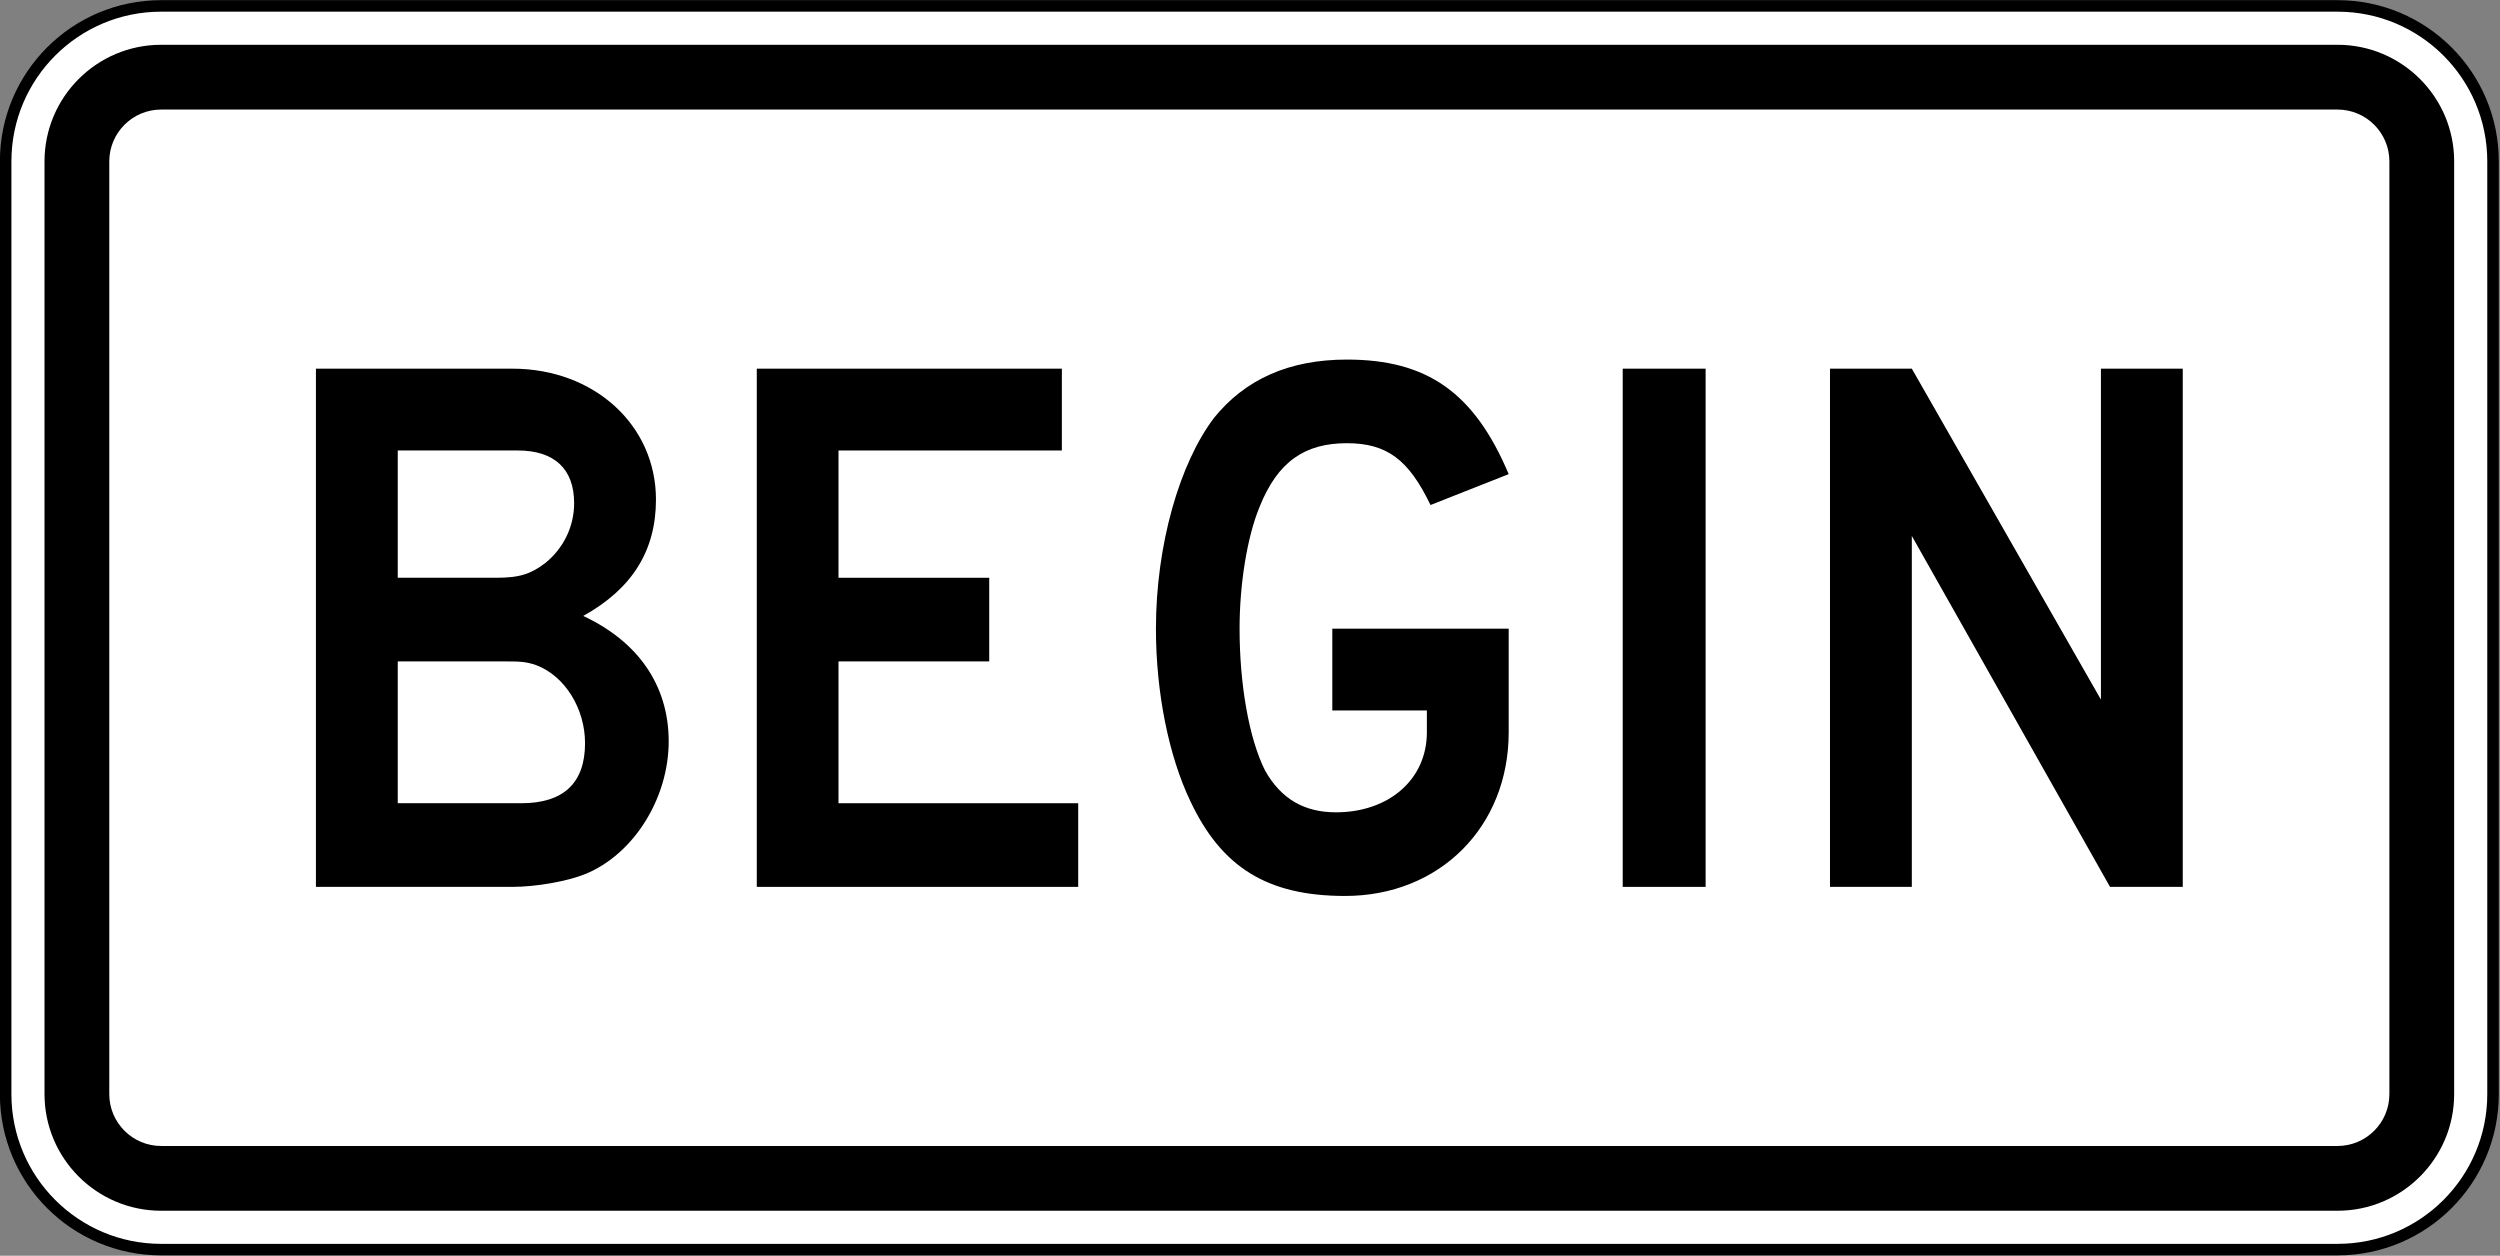
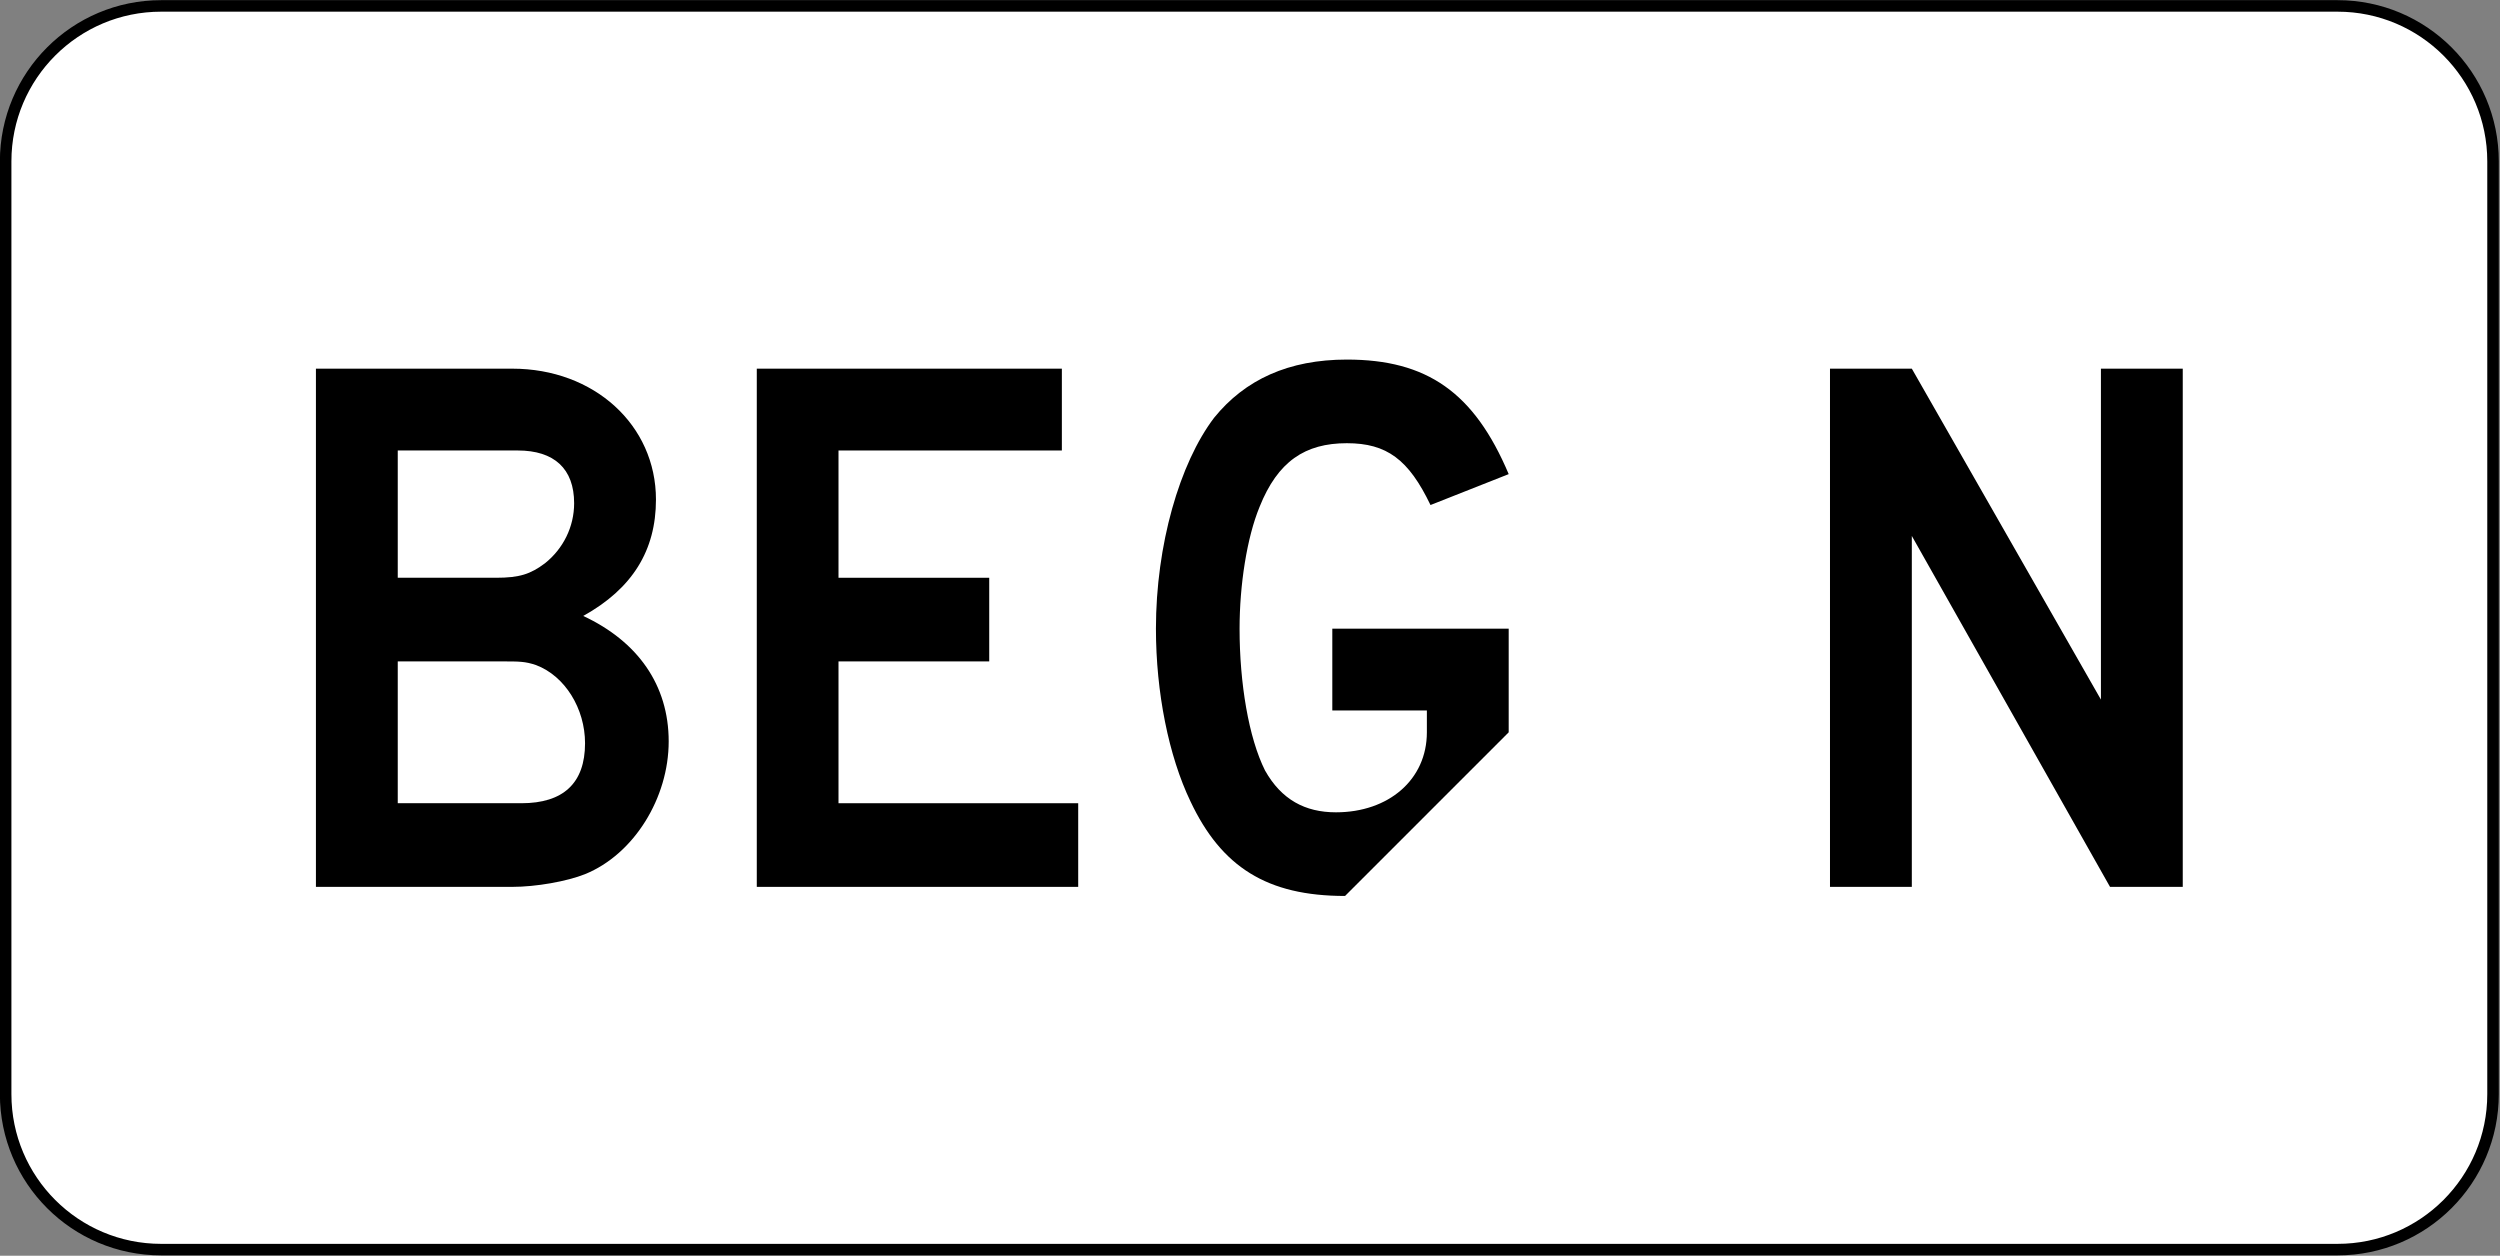
<svg xmlns="http://www.w3.org/2000/svg" xmlns:ns1="http://www.inkscape.org/namespaces/inkscape" xmlns:ns2="http://sodipodi.sourceforge.net/DTD/sodipodi-0.dtd" width="2169.992" height="1089.997" id="svg2934" version="1.1" ns1:version="0.48.2 r9819" ns2:docname="MUTCD M1-8a.svg">
  <rect width="100%" height="100%" fill="#808080" stroke="none" />
  <defs id="defs2936">
    <ns1:perspective ns2:type="inkscape:persp3d" ns1:vp_x="0 : 526.18109 : 1" ns1:vp_y="0 : 1000 : 0" ns1:vp_z="744.09448 : 526.18109 : 1" ns1:persp3d-origin="372.04724 : 350.78739 : 1" id="perspective2942" />
    <ns1:perspective id="perspective2924" ns1:persp3d-origin="0.5 : 0.33333333 : 1" ns1:vp_z="1 : 0.5 : 1" ns1:vp_y="0 : 1000 : 0" ns1:vp_x="0 : 0.5 : 1" ns2:type="inkscape:persp3d" />
    <clipPath id="Clip0">
-       <path ns1:connector-curvature="0" d="m 0,0 0,1296.5 864.5,0 L 864.5,0 0,0 z" transform="translate(0,0.5)" id="path7" />
-     </clipPath>
+       </clipPath>
  </defs>
  <ns2:namedview id="base" pagecolor="#ffffff" bordercolor="#666666" borderopacity="1.0" ns1:pageopacity="0.0" ns1:pageshadow="2" ns1:zoom="0.17376232" ns1:cx="-294.08465" ns1:cy="1917.0512" ns1:document-units="px" ns1:current-layer="g2909" showgrid="false" ns1:window-width="1280" ns1:window-height="1004" ns1:window-x="-8" ns1:window-y="-8" ns1:window-maximized="1" fit-margin-top="0" fit-margin-left="0" fit-margin-right="0" fit-margin-bottom="0" />
  <g ns1:label="Ebene 1" ns1:groupmode="layer" id="layer1" transform="translate(-53.817,509.015)">
    <g id="g3018" transform="translate(2,-2)">
      <g id="g2909" transform="matrix(0.808,0,0,0.808,-165.102,-177.028)">
        <path ns1:connector-curvature="0" style="fill:#ffffff;fill-rule:nonzero;stroke:#000000;stroke-width:12.371;stroke-miterlimit:4;stroke-opacity:1;stroke-dasharray:none" d="m 2946.609,766.995 c 0,92.233 -74.766,167.005 -167.005,167.005 l -2338.068,0 c -92.235,0 -167.005,-74.772 -167.005,-167.005 l 0,-1002.029 c 0,-92.235 74.769,-167.005 167.005,-167.005 l 2338.068,0 c 92.239,0 167.005,74.769 167.005,167.005 l 0,1002.029 z" id="path11" />
-         <path ns1:connector-curvature="0" style="fill:#000000;fill-rule:nonzero;stroke:none" d="m 441.536,892.249 c -69.066,0 -125.254,-56.189 -125.254,-125.254 l 0,-1002.029 c 0,-69.066 56.188,-125.254 125.254,-125.254 l 2338.068,0 c 69.06,0 125.254,56.188 125.254,125.254 l 0,1002.029 c 0,69.064 -56.194,125.254 -125.254,125.254 l -2338.068,0 z" id="path13" />
        <path ns1:connector-curvature="0" style="fill:#ffffff;fill-rule:nonzero;stroke:none" d="m 441.536,822.663 c -30.696,0 -55.668,-24.972 -55.668,-55.668 l 0,-1002.029 c 0,-30.696 24.972,-55.668 55.668,-55.668 l 2338.068,0 c 30.695,0 55.668,24.973 55.668,55.668 l 0,1002.029 c 0,30.696 -24.973,55.668 -55.668,55.668 l -2338.068,0 z" id="path15" />
        <path ns1:connector-curvature="0" style="fill:#000000;fill-rule:nonzero;stroke:none" d="m 2535.158,544.324 -212.916,-376.982 0,376.982 -87.909,0 0,-556.684 87.909,0 203.143,355.498 0,-355.498 87.909,0 0,556.684 -78.137,0 z" id="path17" />
-         <path ns1:connector-curvature="0" style="fill:#000000;fill-rule:nonzero;stroke:none" d="m 2011.66,544.324 0,-556.684 89.069,0 0,556.684 -89.069,0 z" id="path19" />
        <path ns1:connector-curvature="0" style="fill:#000000;fill-rule:nonzero;stroke:none" d="m 1081.441,544.324 0,-556.684 327.727,0 0,87.897 -239.944,0 0,136.732 161.917,0 0,89.85 -161.917,0 0,152.355 257.501,0 0,89.85 -345.284,0 z" id="path21" />
        <path ns1:connector-curvature="0" style="fill:#000000;fill-rule:nonzero;stroke:none" d="m 844.209,306.025 c -11.721,-3.906 -17.58,-3.906 -37.114,-3.906 l -111.347,0 0,152.355 132.834,0 c 44.929,0 68.37,-21.486 68.37,-64.459 0,-37.112 -21.488,-72.27 -52.743,-83.99 z M 824.676,75.535 l -128.928,0 0,136.731 105.485,0 c 25.396,0 37.115,-3.908 52.744,-15.627 19.533,-15.624 31.255,-39.065 31.255,-64.458 0,-37.111 -21.488,-56.646 -60.556,-56.646 z M 896.952,530.652 c -19.533,7.814 -52.743,13.671 -78.138,13.671 l -210.967,0 0,-556.686 210.967,0 c 87.905,0 154.32,60.553 154.32,140.634 0,54.693 -25.394,95.715 -78.135,125.015 58.602,27.347 91.809,74.223 91.809,134.776 0,60.55 -37.114,121.103 -89.856,142.59 z" id="path23" />
-         <path ns1:connector-curvature="0" style="fill:#000000;fill-rule:nonzero;stroke:none" d="m 1713.386,554.09 c -83.997,0 -132.834,-31.253 -166.042,-101.57 -23.439,-48.832 -37.114,-117.197 -37.114,-185.561 0,-89.852 25.392,-177.749 62.506,-226.582 33.212,-41.018 80.094,-62.503 142.604,-62.503 85.952,0 136.737,35.161 173.849,123.058 l -83.996,33.203 c -23.439,-48.832 -46.879,-66.411 -89.853,-66.411 -44.929,0 -74.234,19.533 -93.766,68.365 -13.676,33.206 -21.489,83.991 -21.489,130.87 0,58.597 9.767,117.197 27.349,152.355 17.58,31.252 42.977,44.926 76.185,44.926 56.647,0 97.673,-35.159 97.673,-85.944 l 0,-23.439 -101.582,0 0,-87.897 189.479,0 0,111.337 c 0,101.57 -74.224,175.794 -175.803,175.794 z" id="path25" />
+         <path ns1:connector-curvature="0" style="fill:#000000;fill-rule:nonzero;stroke:none" d="m 1713.386,554.09 c -83.997,0 -132.834,-31.253 -166.042,-101.57 -23.439,-48.832 -37.114,-117.197 -37.114,-185.561 0,-89.852 25.392,-177.749 62.506,-226.582 33.212,-41.018 80.094,-62.503 142.604,-62.503 85.952,0 136.737,35.161 173.849,123.058 l -83.996,33.203 c -23.439,-48.832 -46.879,-66.411 -89.853,-66.411 -44.929,0 -74.234,19.533 -93.766,68.365 -13.676,33.206 -21.489,83.991 -21.489,130.87 0,58.597 9.767,117.197 27.349,152.355 17.58,31.252 42.977,44.926 76.185,44.926 56.647,0 97.673,-35.159 97.673,-85.944 l 0,-23.439 -101.582,0 0,-87.897 189.479,0 0,111.337 z" id="path25" />
      </g>
    </g>
  </g>
</svg>